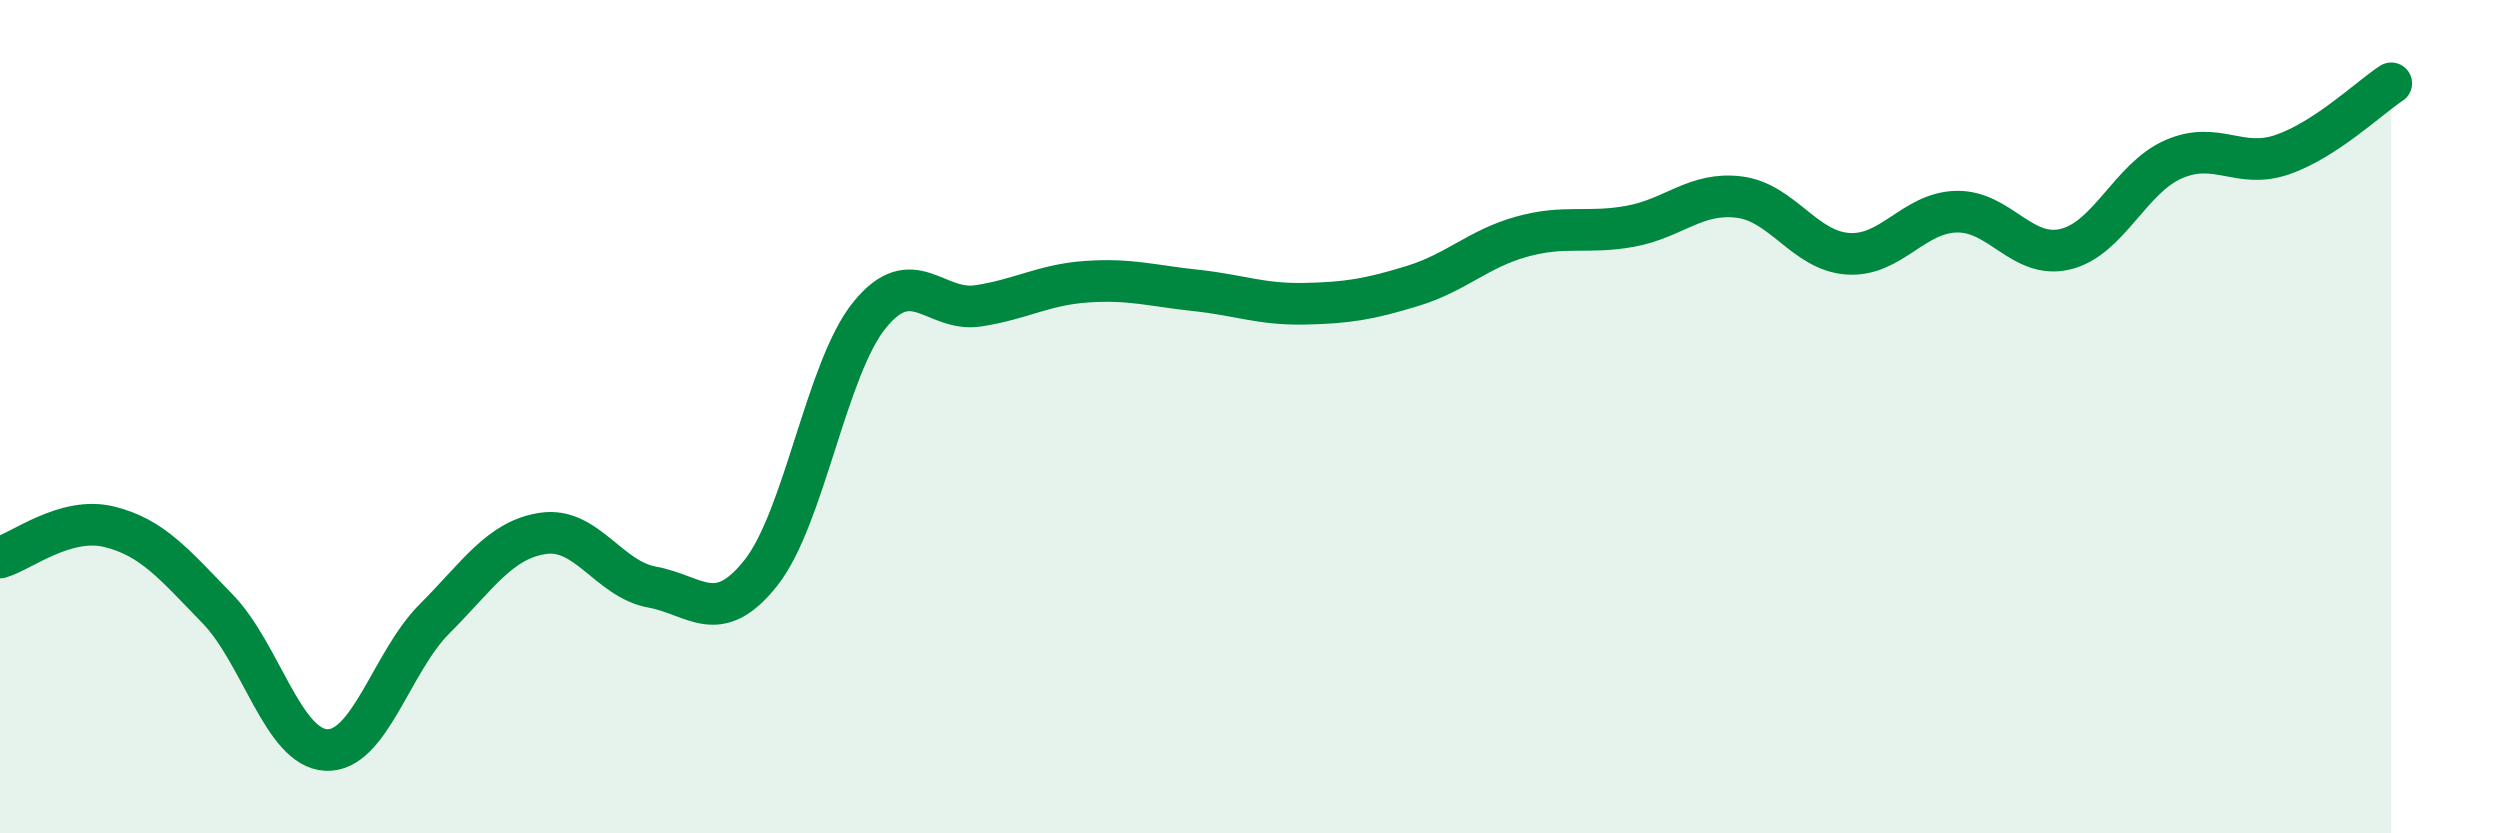
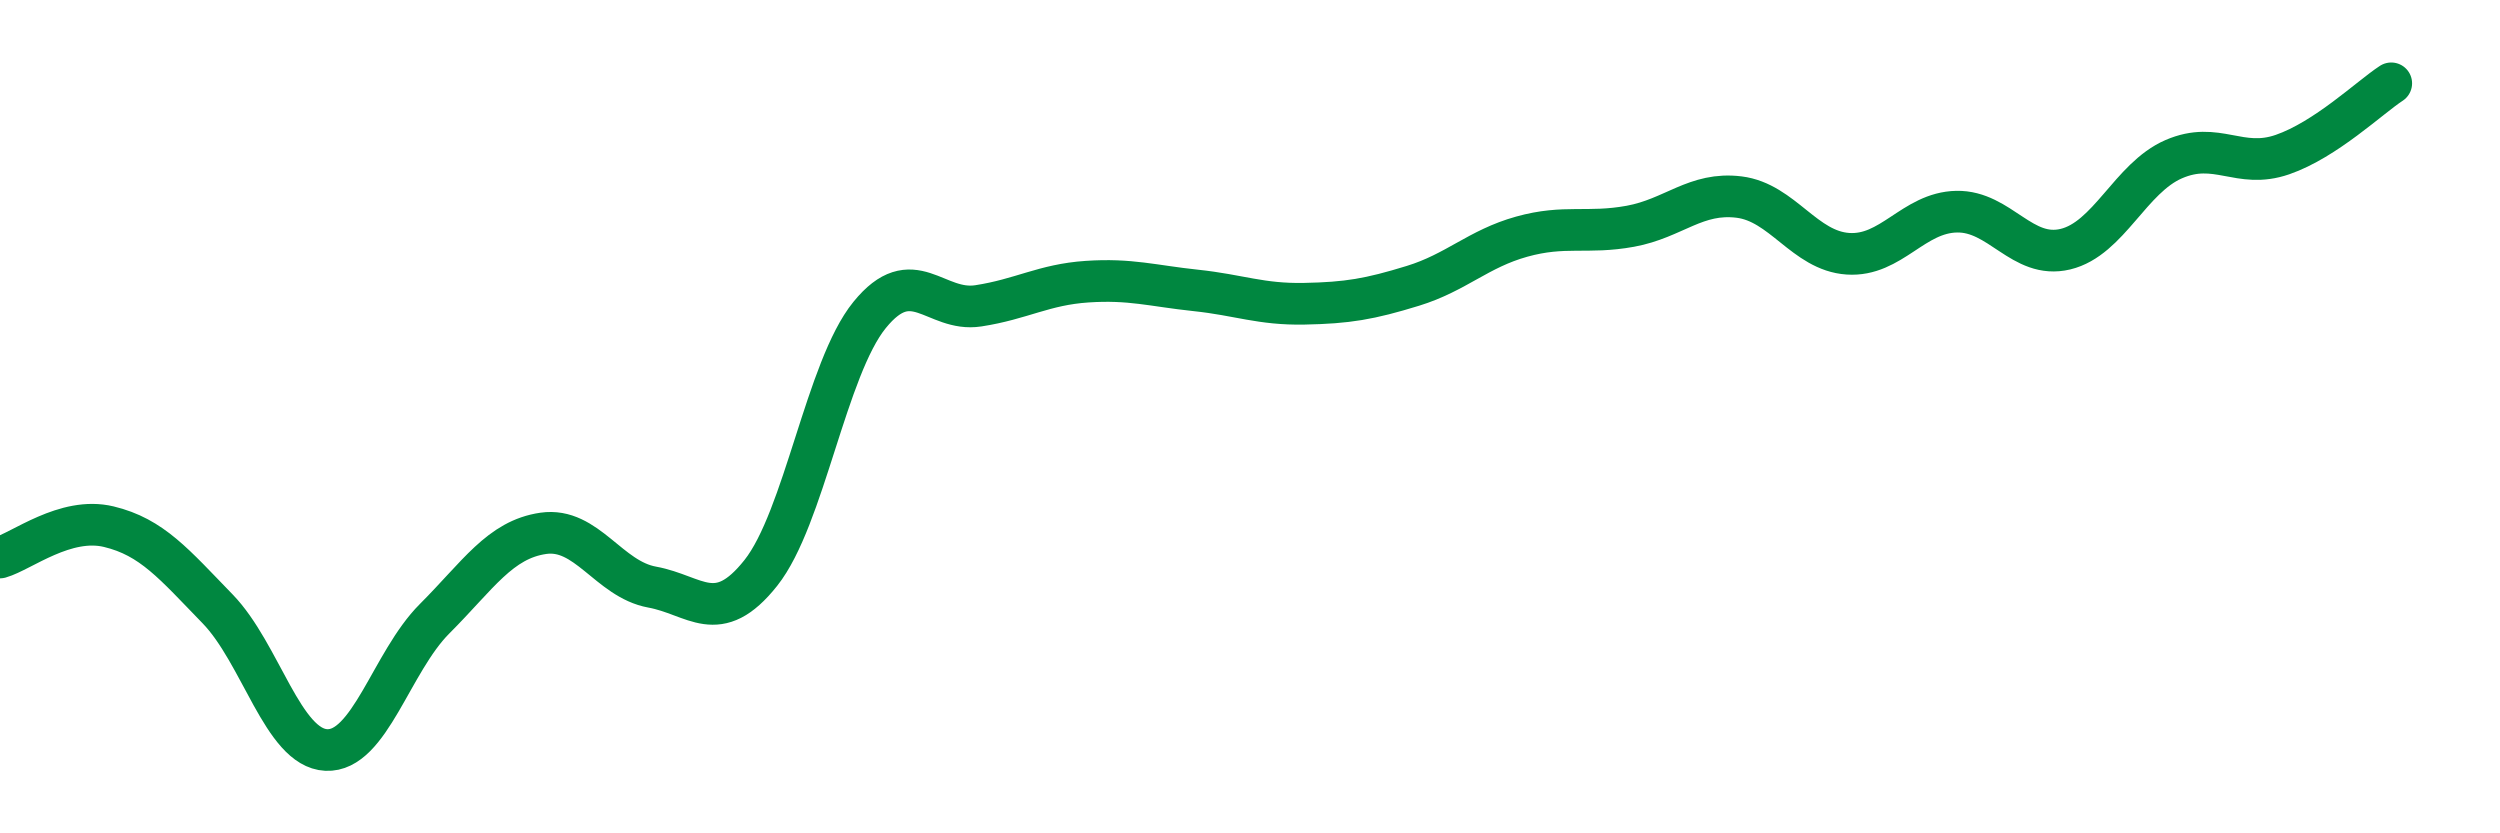
<svg xmlns="http://www.w3.org/2000/svg" width="60" height="20" viewBox="0 0 60 20">
-   <path d="M 0,13.38 C 0.52,13.23 1.57,12.39 2.61,12.64 C 3.65,12.89 4.18,13.54 5.22,14.61 C 6.26,15.68 6.79,17.95 7.83,18 C 8.87,18.05 9.39,15.89 10.43,14.85 C 11.47,13.81 12,12.95 13.04,12.8 C 14.08,12.65 14.61,13.9 15.65,14.09 C 16.69,14.28 17.22,15.06 18.26,13.75 C 19.3,12.44 19.83,8.84 20.87,7.56 C 21.91,6.28 22.44,7.5 23.48,7.34 C 24.52,7.18 25.05,6.83 26.09,6.76 C 27.13,6.69 27.66,6.86 28.7,6.97 C 29.74,7.08 30.26,7.31 31.3,7.29 C 32.34,7.27 32.87,7.18 33.91,6.86 C 34.95,6.54 35.48,5.97 36.52,5.68 C 37.56,5.39 38.09,5.62 39.13,5.43 C 40.17,5.24 40.7,4.6 41.74,4.73 C 42.78,4.86 43.31,6.02 44.35,6.09 C 45.39,6.16 45.92,5.1 46.96,5.08 C 48,5.06 48.53,6.23 49.57,5.98 C 50.61,5.73 51.13,4.27 52.17,3.82 C 53.21,3.37 53.74,4.07 54.78,3.71 C 55.82,3.35 56.87,2.34 57.39,2L57.39 20L0 20Z" fill="#008740" opacity="0.1" stroke-linecap="round" stroke-linejoin="round" />
  <path d="M 0,13.38 C 0.52,13.23 1.57,12.39 2.61,12.64 C 3.65,12.89 4.18,13.54 5.22,14.61 C 6.26,15.68 6.79,17.95 7.83,18 C 8.87,18.05 9.39,15.89 10.43,14.85 C 11.47,13.81 12,12.95 13.04,12.8 C 14.08,12.65 14.61,13.9 15.65,14.09 C 16.69,14.28 17.22,15.06 18.26,13.75 C 19.3,12.44 19.83,8.84 20.87,7.56 C 21.91,6.28 22.44,7.5 23.48,7.34 C 24.52,7.18 25.05,6.83 26.09,6.76 C 27.13,6.69 27.66,6.86 28.7,6.97 C 29.74,7.08 30.26,7.31 31.3,7.29 C 32.34,7.27 32.87,7.18 33.91,6.86 C 34.95,6.54 35.48,5.97 36.52,5.68 C 37.56,5.39 38.09,5.62 39.13,5.43 C 40.17,5.24 40.7,4.6 41.74,4.73 C 42.78,4.86 43.31,6.02 44.35,6.09 C 45.39,6.16 45.92,5.1 46.96,5.08 C 48,5.06 48.53,6.23 49.57,5.98 C 50.61,5.73 51.13,4.27 52.17,3.82 C 53.21,3.37 53.74,4.07 54.78,3.71 C 55.82,3.35 56.87,2.34 57.39,2" stroke="#008740" stroke-width="1" fill="none" stroke-linecap="round" stroke-linejoin="round" />
</svg>